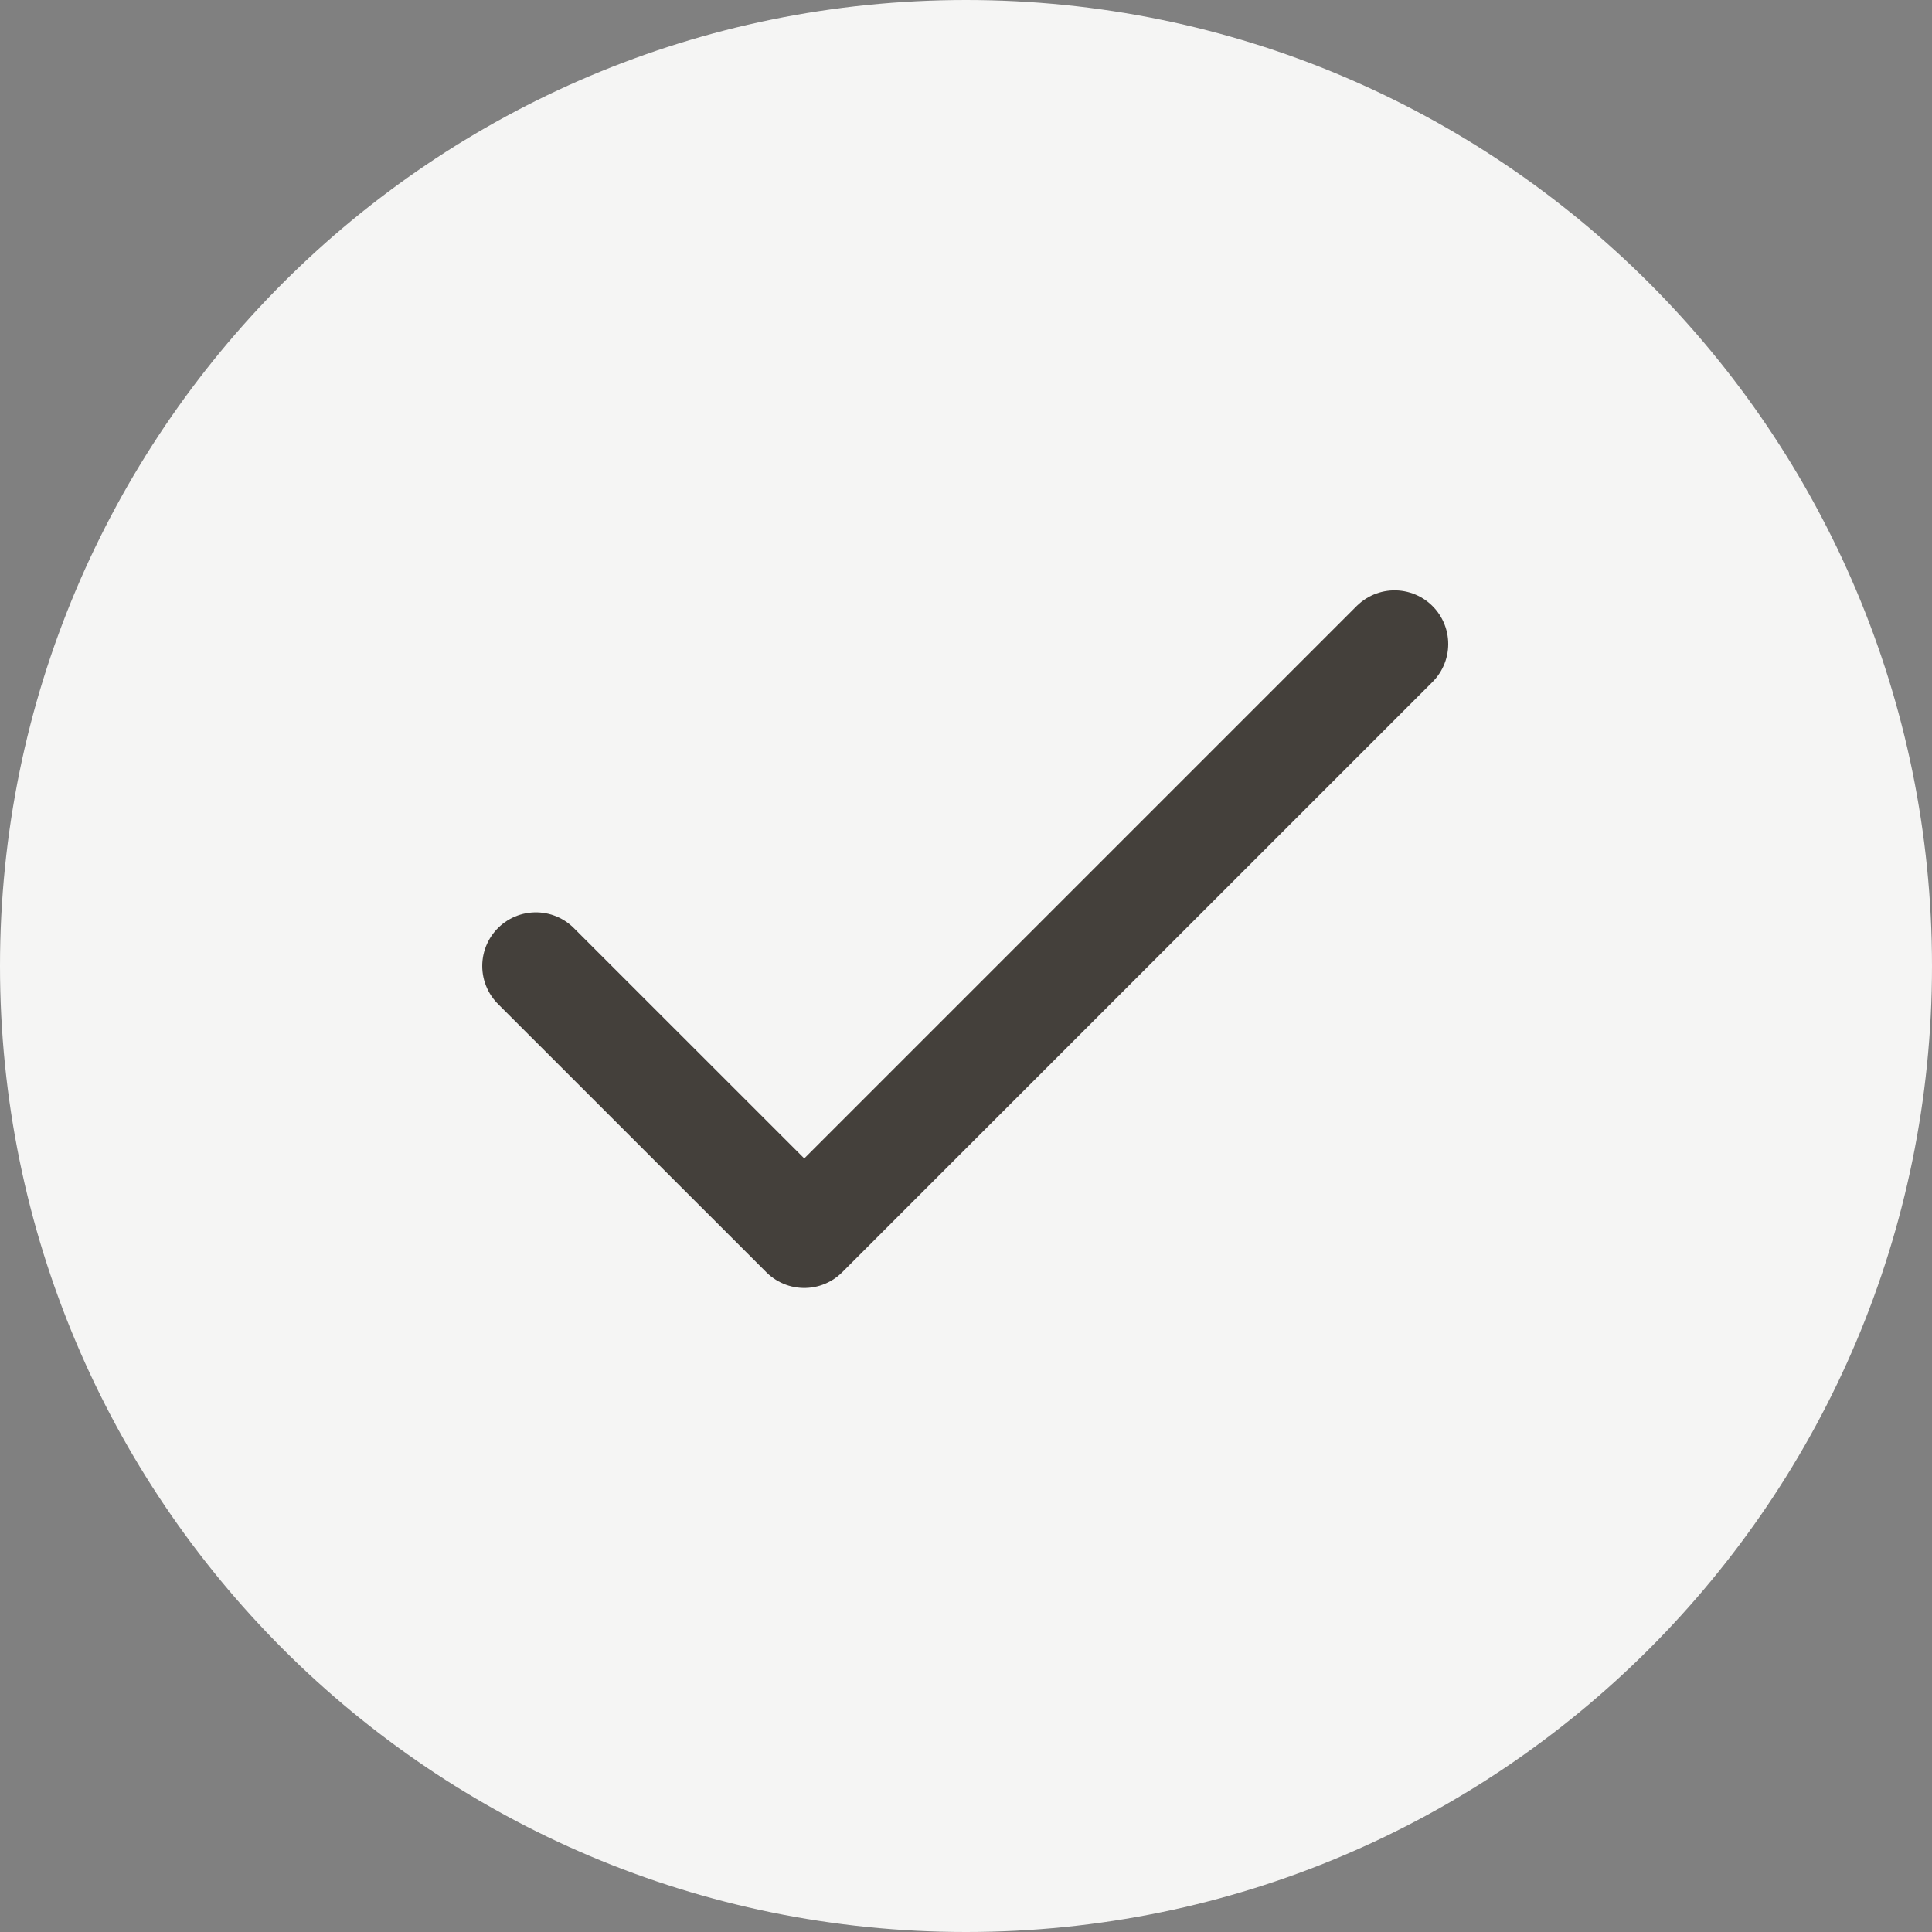
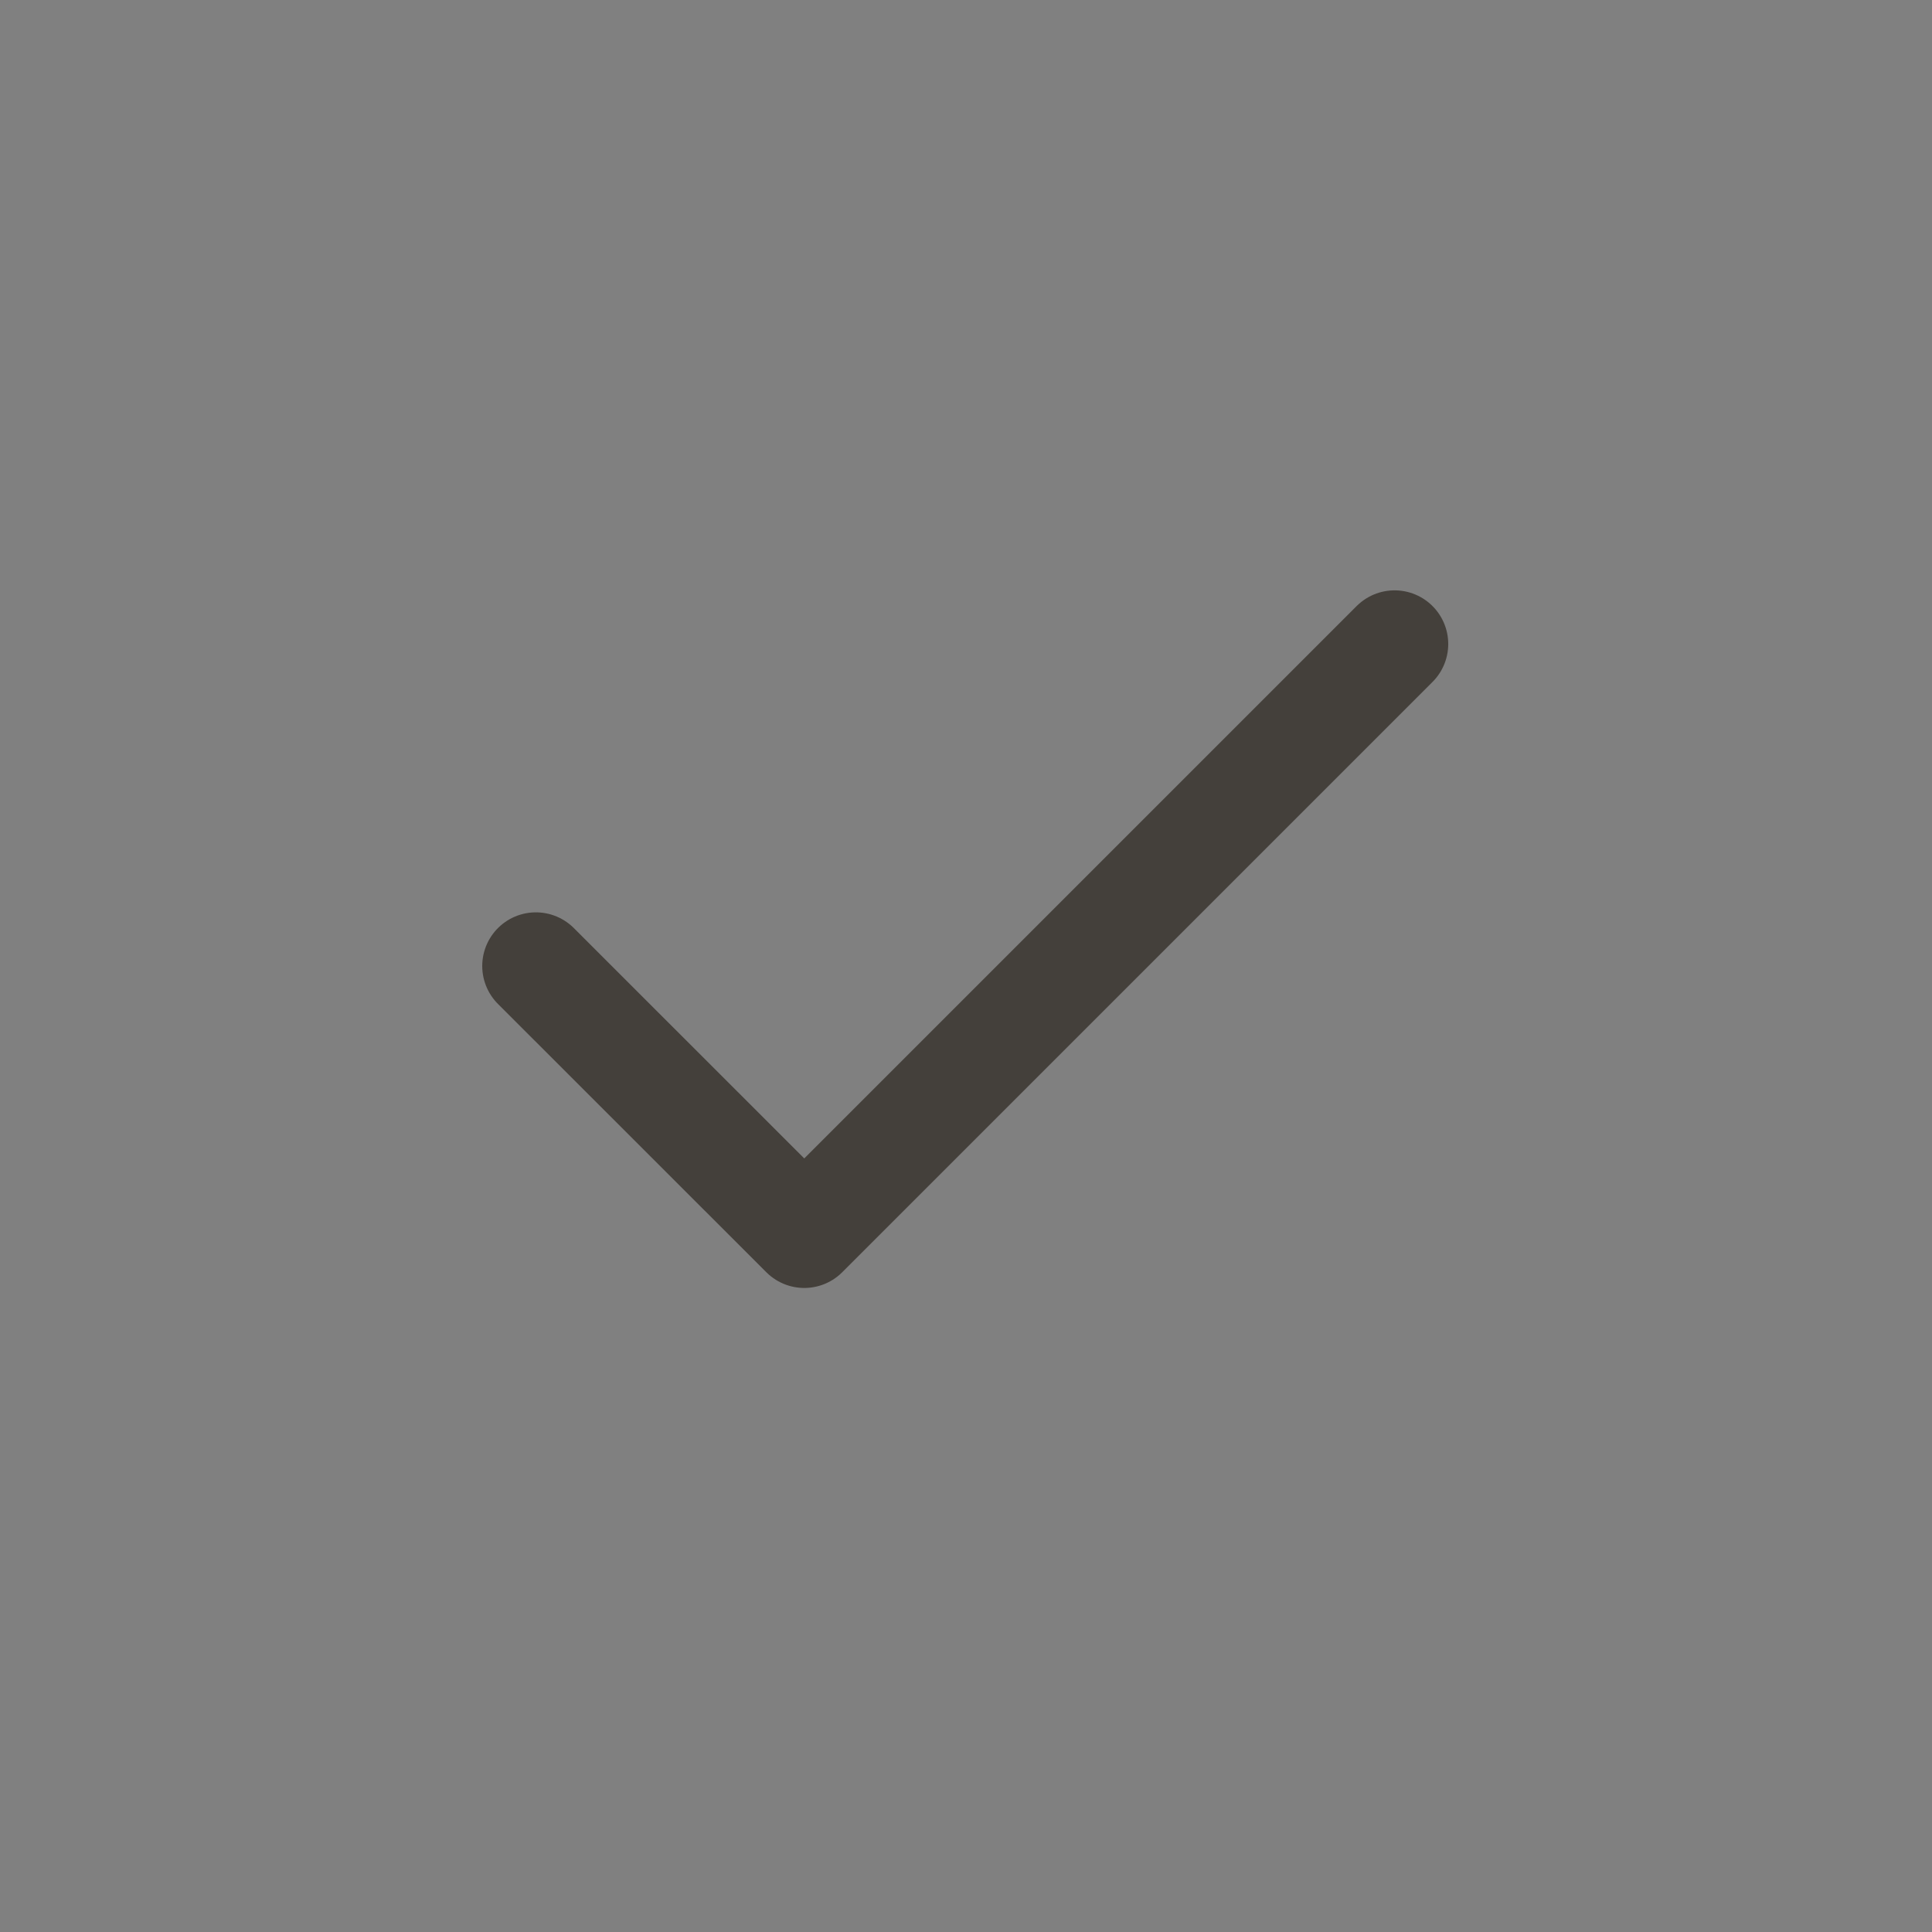
<svg xmlns="http://www.w3.org/2000/svg" width="24" height="24" viewBox="0 0 24 24" fill="none">
  <rect x="0" y="0" width="24" height="24" fill="#808080" stroke="none" />
-   <path d="M0 12C0 5.373 5.373 0 12 0C18.627 0 24 5.373 24 12C24 18.627 18.627 24 12 24C5.373 24 0 18.627 0 12Z" fill="#F5F5F4" />
  <path d="M17.324 8L9.991 15.333L6.657 12" stroke="#44403B" stroke-width="1.333" stroke-linecap="round" stroke-linejoin="round" />
</svg>